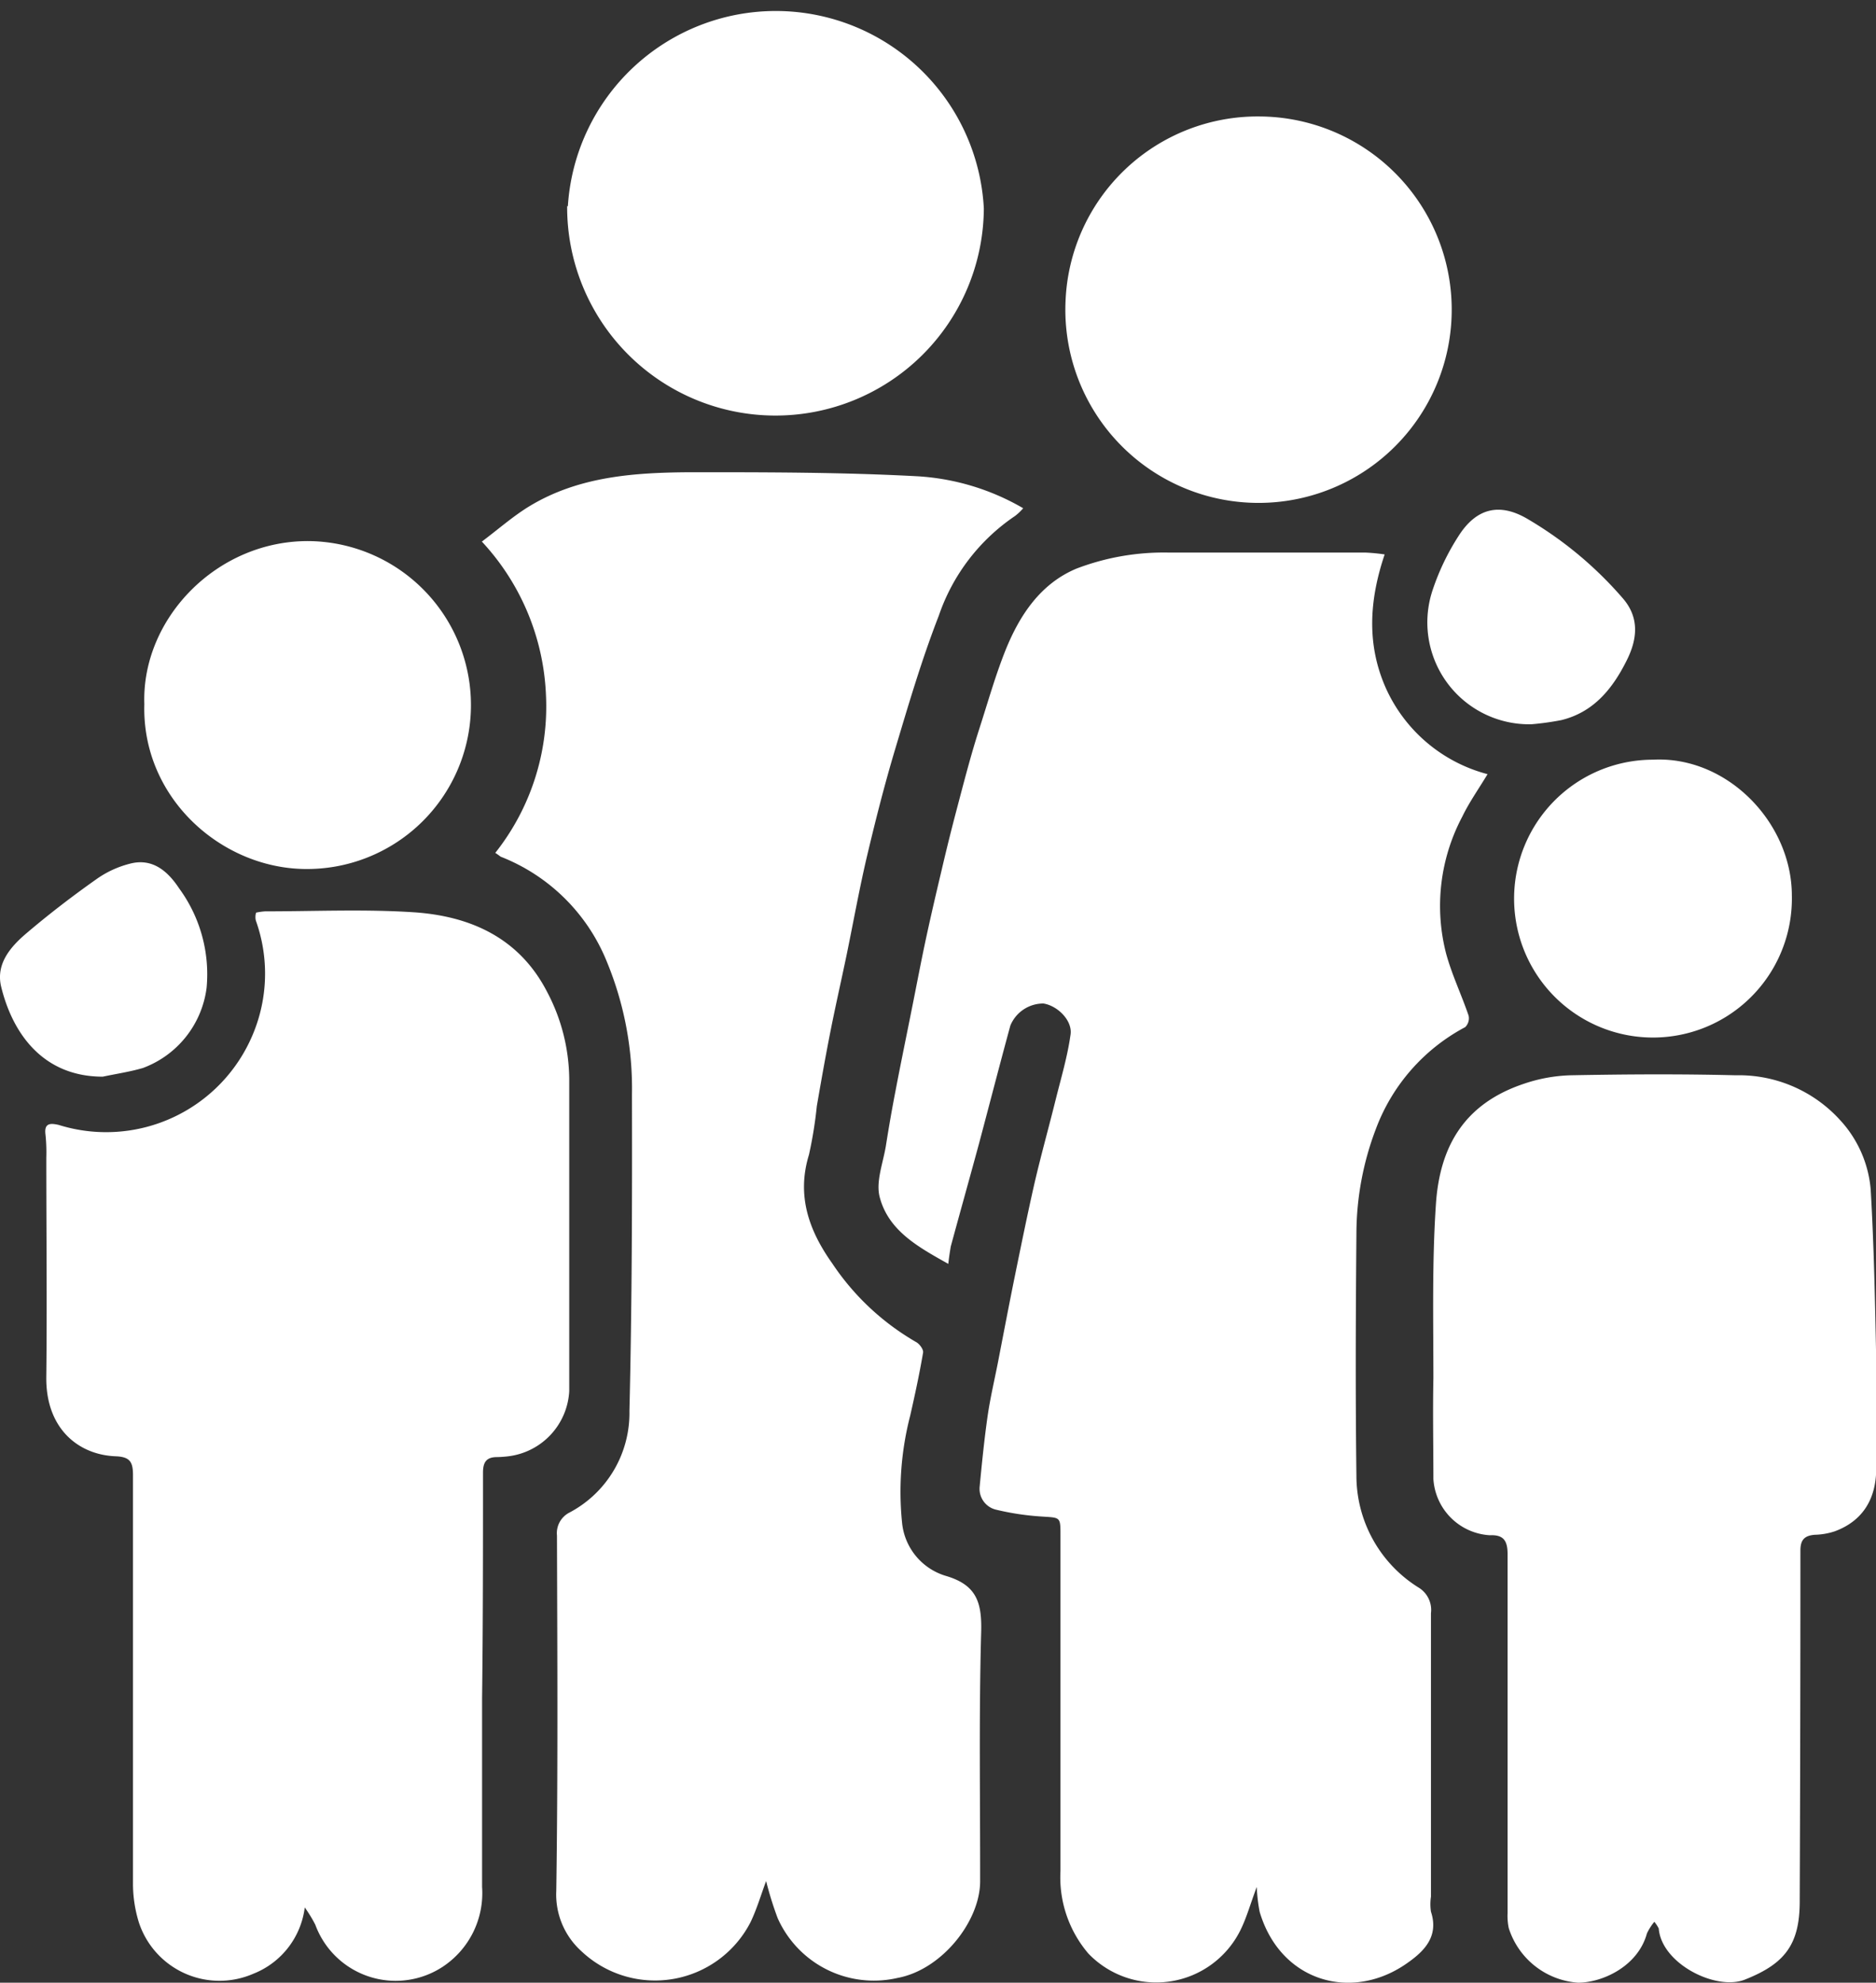
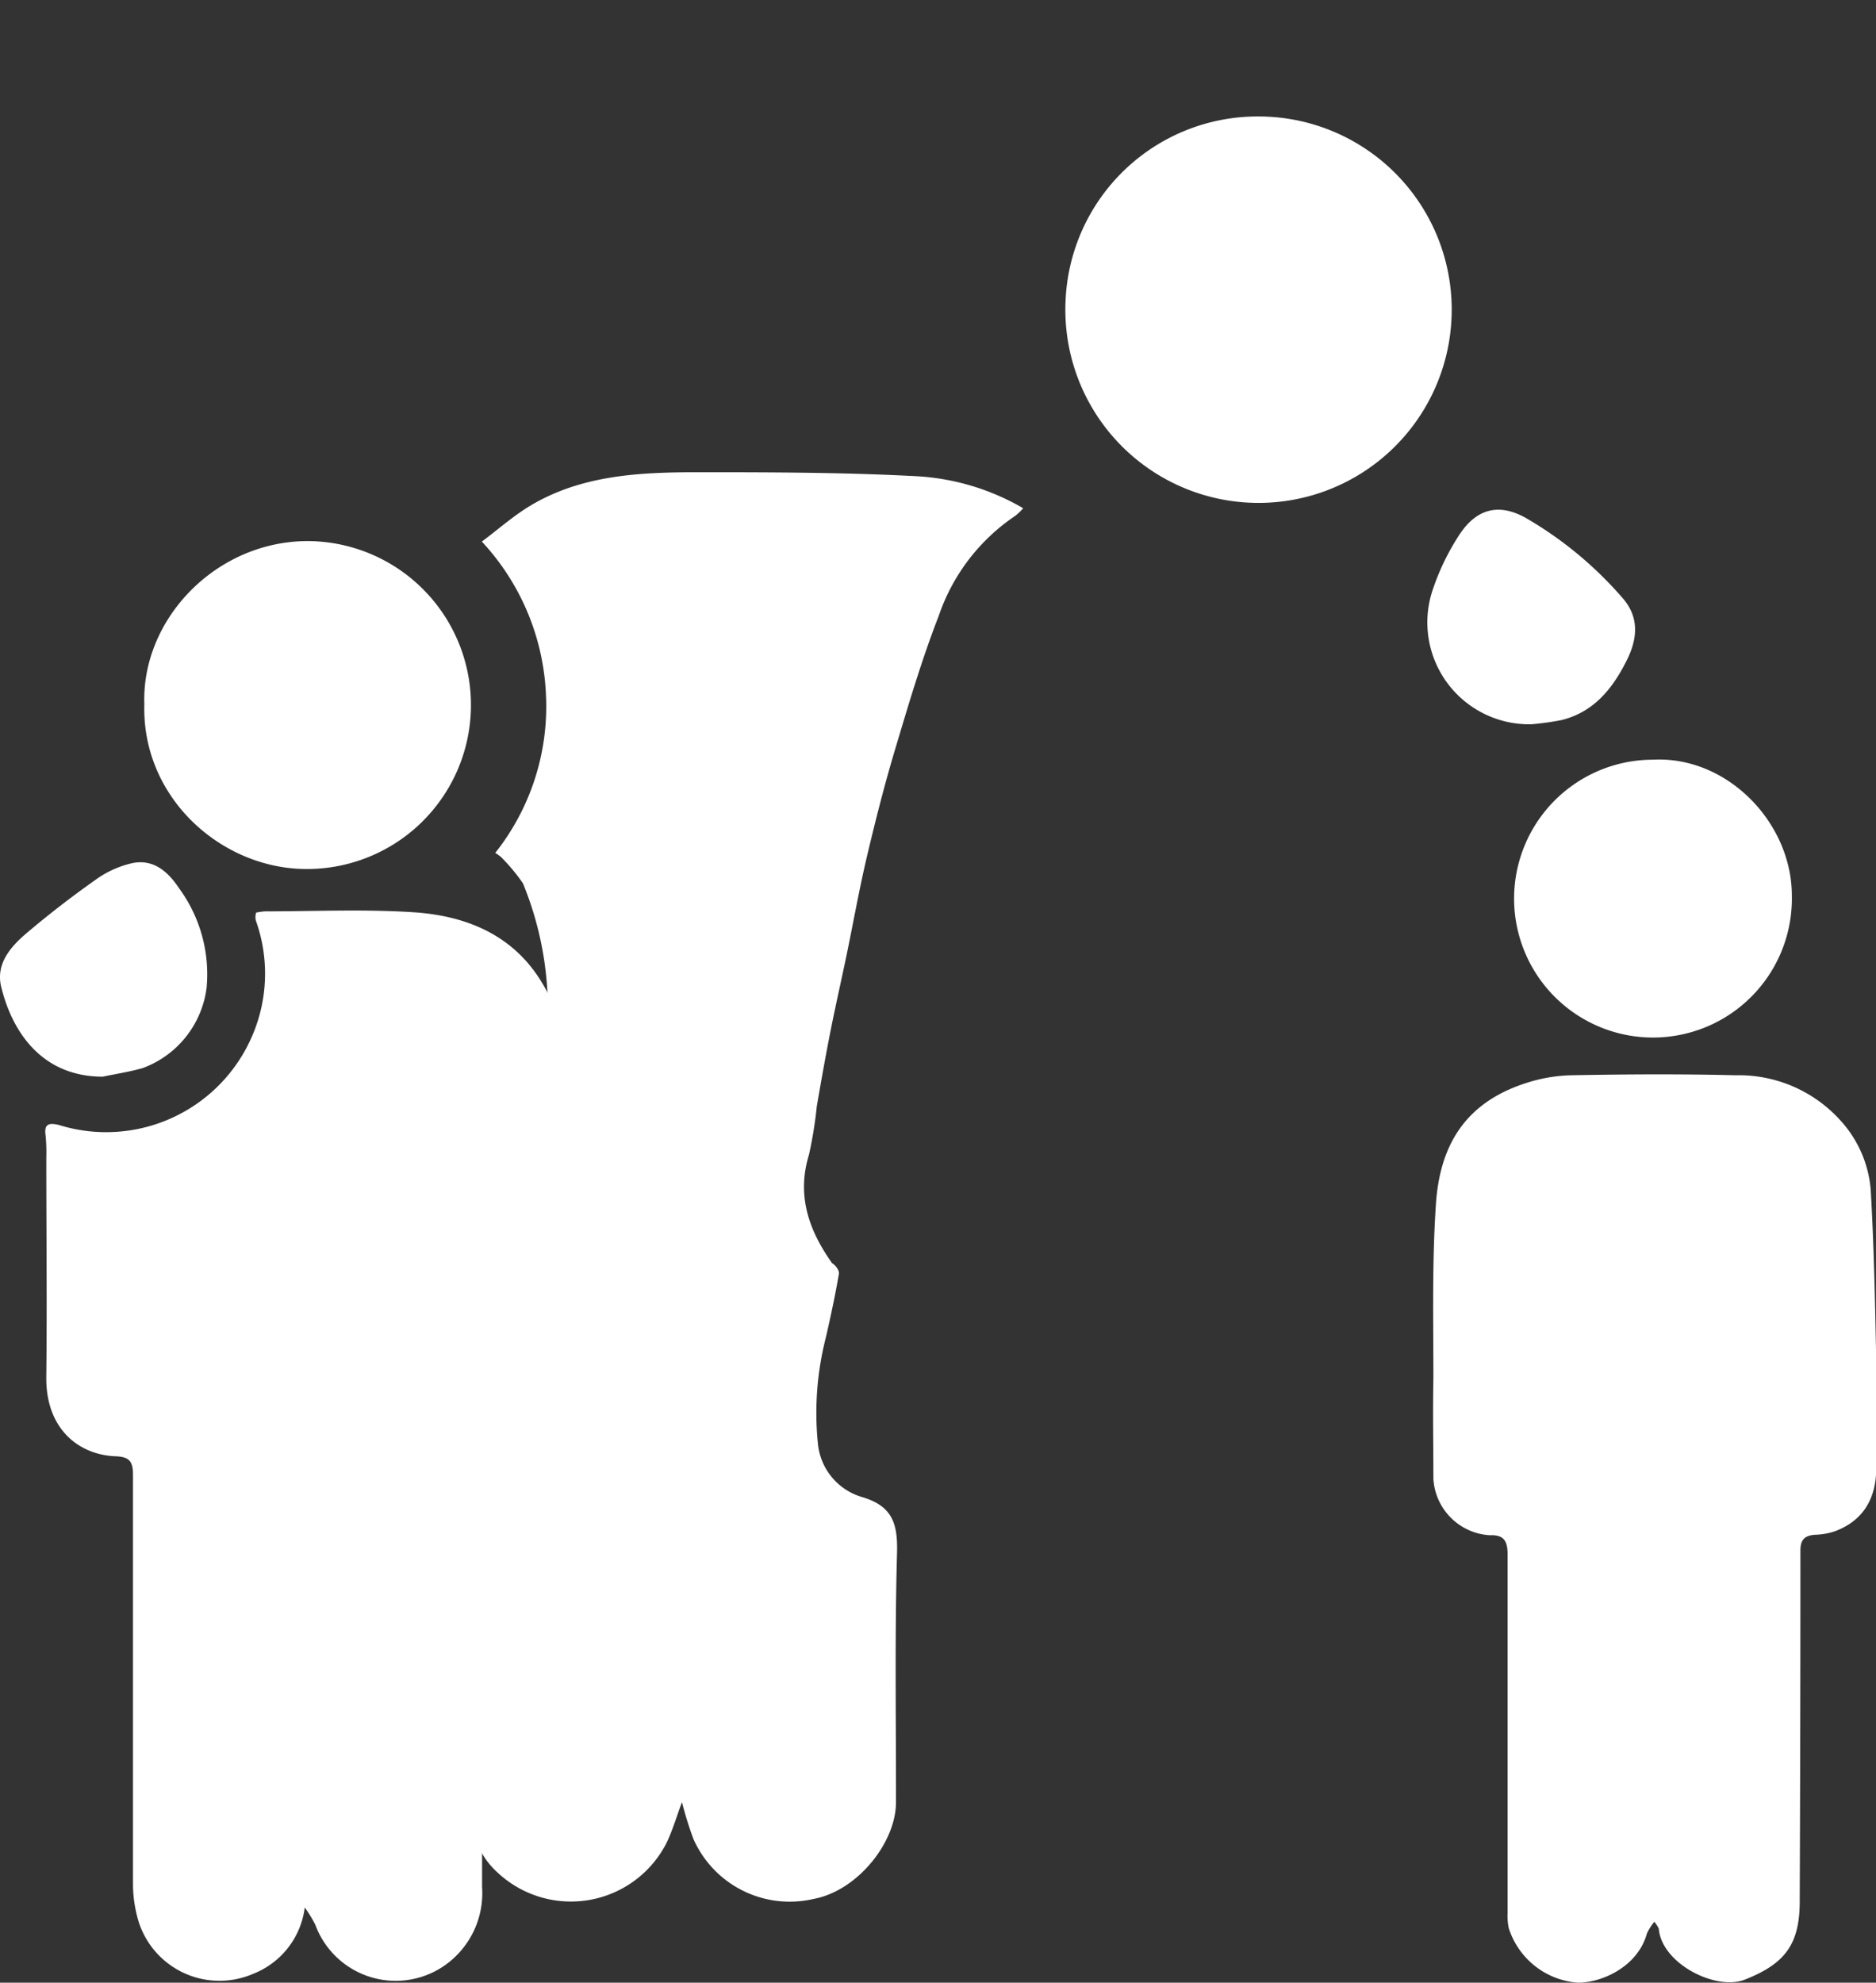
<svg xmlns="http://www.w3.org/2000/svg" viewBox="0 0 162.08 171.26">
  <rect x="0" y="0" width="162.08" height="171.26" fill="#333333" stroke="none" />
  <defs>
    <style>.cls-1{fill:#fff;}</style>
  </defs>
  <title>parenting icon</title>
  <g id="Layer_2" data-name="Layer 2">
    <g id="Layer_3" data-name="Layer 3">
-       <path class="cls-1" d="M81.93,109.17c-2.59-1.45-5.15-2.85-5.92-5.74-.37-1.36.3-3,.54-4.53s.53-3.19.84-4.78c.44-2.31.92-4.62,1.38-6.93.42-2.08.81-4.17,1.26-6.25s.88-3.91,1.34-5.85q.59-2.53,1.24-5c.63-2.38,1.24-4.78,2-7.14s1.38-4.57,2.26-6.78c1.21-3,3-5.74,6.12-7.05a21.13,21.13,0,0,1,8-1.39q8.49,0,17,0a16.35,16.35,0,0,1,1.64.16c-1.35,4-1.57,7.86.15,11.65a13.35,13.35,0,0,0,8.74,7.33c-.74,1.23-1.57,2.4-2.19,3.68a16.46,16.46,0,0,0-1.39,11.82c.5,1.83,1.33,3.56,1.94,5.35a1.07,1.07,0,0,1-.29,1,16.48,16.48,0,0,0-7.72,8.8,25.54,25.54,0,0,0-1.68,9c-.06,7-.09,13.95,0,20.93a11.38,11.38,0,0,0,5.34,9.66,2.26,2.26,0,0,1,1.1,2.23q0,12.24,0,24.49a4.31,4.31,0,0,0,0,1.3c.73,2.22-.7,3.51-2.17,4.52-4.75,3.26-10.85,1.49-12.63-4.51a14.19,14.19,0,0,1-.25-2.15c-.56,1.48-.89,2.71-1.45,3.81a8.12,8.12,0,0,1-13.1,1.94,10.13,10.13,0,0,1-2.41-7.12c0-9.67,0-19.34,0-29,0-1.59,0-1.52-1.53-1.62a22.94,22.94,0,0,1-4-.59,1.85,1.85,0,0,1-1.45-2c.19-2,.4-4.09.69-6.12.22-1.51.57-3,.87-4.51.48-2.47.95-4.94,1.45-7.41.56-2.73,1.11-5.46,1.73-8.18.57-2.45,1.25-4.87,1.85-7.3.46-1.83,1-3.66,1.26-5.51.19-1.2-1.09-2.5-2.34-2.7a3.08,3.08,0,0,0-2.86,1.91c-.93,3.41-1.81,6.83-2.72,10.24-.8,2.95-1.63,5.9-2.43,8.85C82.08,108.06,82,108.52,81.93,109.17Z" />
-       <path class="cls-1" d="M42.79,73.67a20.35,20.35,0,0,0,4.38-13.62,20.71,20.71,0,0,0-5.54-13.27c1.42-1.06,2.71-2.21,4.17-3.09,4.3-2.58,9.14-2.88,14-2.9,6.49,0,13,0,19.48.35A20.55,20.55,0,0,1,88.4,43.9a4.47,4.47,0,0,1-.72.68,17,17,0,0,0-6.57,8.6c-1.48,3.8-2.63,7.72-3.8,11.63-.92,3.08-1.71,6.21-2.45,9.34-.64,2.76-1.14,5.54-1.71,8.31-.45,2.16-.94,4.31-1.37,6.47s-.83,4.41-1.21,6.62a36,36,0,0,1-.68,4.2c-1.08,3.53,0,6.54,2,9.36a21.77,21.77,0,0,0,7.27,6.82c.29.16.64.64.59.91-.31,1.82-.7,3.63-1.11,5.43a26.31,26.31,0,0,0-.7,9.3,5.33,5.33,0,0,0,3.74,4.54c2.7.78,3.16,2.3,3.09,4.87-.2,7.17-.08,14.35-.09,21.52,0,3.46-3.32,7.65-7.14,8.35a9.1,9.1,0,0,1-10.35-5.16,29.36,29.36,0,0,1-1-3.21c-.44,1.18-.8,2.41-1.34,3.54a9.27,9.27,0,0,1-14.64,2.5,6.59,6.59,0,0,1-2.15-5.2c.15-10.23.09-20.45.06-30.68a2,2,0,0,1,1.1-2,9.71,9.71,0,0,0,5.16-8.75c.22-9.1.24-18.22.22-27.33a28.69,28.69,0,0,0-2.15-11.44A16.29,16.29,0,0,0,43.26,74C43.16,73.93,43.07,73.85,42.79,73.67Z" />
+       <path class="cls-1" d="M42.79,73.67a20.35,20.35,0,0,0,4.38-13.62,20.71,20.71,0,0,0-5.54-13.27c1.42-1.06,2.71-2.21,4.17-3.09,4.3-2.58,9.14-2.88,14-2.9,6.49,0,13,0,19.48.35A20.55,20.55,0,0,1,88.4,43.9a4.47,4.47,0,0,1-.72.68,17,17,0,0,0-6.57,8.6c-1.48,3.8-2.63,7.72-3.8,11.63-.92,3.08-1.71,6.21-2.45,9.34-.64,2.76-1.14,5.54-1.71,8.31-.45,2.16-.94,4.31-1.37,6.47s-.83,4.41-1.21,6.62a36,36,0,0,1-.68,4.2c-1.08,3.53,0,6.54,2,9.36c.29.16.64.64.59.91-.31,1.82-.7,3.63-1.11,5.43a26.31,26.31,0,0,0-.7,9.3,5.33,5.33,0,0,0,3.74,4.54c2.7.78,3.16,2.3,3.09,4.87-.2,7.17-.08,14.35-.09,21.52,0,3.46-3.32,7.65-7.14,8.35a9.1,9.1,0,0,1-10.35-5.16,29.36,29.36,0,0,1-1-3.21c-.44,1.18-.8,2.41-1.34,3.54a9.27,9.27,0,0,1-14.64,2.5,6.59,6.59,0,0,1-2.15-5.2c.15-10.23.09-20.45.06-30.68a2,2,0,0,1,1.1-2,9.71,9.71,0,0,0,5.16-8.75c.22-9.1.24-18.22.22-27.33a28.69,28.69,0,0,0-2.15-11.44A16.29,16.29,0,0,0,43.26,74C43.16,73.93,43.07,73.85,42.79,73.67Z" />
      <path class="cls-1" d="M26.33,164.76a7.1,7.1,0,0,1-4.45,5.73A7.33,7.33,0,0,1,12,166.06a11.34,11.34,0,0,1-.51-3.22q0-17.72,0-35.43c0-1.15-.28-1.57-1.49-1.62-3.23-.12-6.07-2.4-6-6.89.07-6.3,0-12.6,0-18.9a15,15,0,0,0-.07-2c-.13-1,.42-1,1.15-.83a13.73,13.73,0,0,0,16.78-7.86,13.57,13.57,0,0,0,.27-9.72,1,1,0,0,1-.06-.34c0-.12,0-.24.06-.42a5.23,5.23,0,0,1,.78-.11c4.28,0,8.58-.2,12.84.08,4.91.33,9.12,2.22,11.52,6.88a16.37,16.37,0,0,1,1.91,7.49c0,9,0,18,0,27a6,6,0,0,1-5.18,5.61,9.45,9.45,0,0,1-1.06.08c-.92,0-1.21.44-1.21,1.34,0,6.5,0,13-.08,19.5,0,5.43,0,10.86,0,16.29a7.62,7.62,0,0,1-3.41,6.9,7.4,7.4,0,0,1-11-3.64A11.74,11.74,0,0,0,26.33,164.76Z" />
      <path class="cls-1" d="M142.93,166a4.8,4.8,0,0,0-.64,1c-.77,2.84-3.83,4.25-5.94,4.26a6.78,6.78,0,0,1-6-4.72,5.12,5.12,0,0,1-.1-1.3c0-10.34,0-20.68,0-31,0-1.21-.39-1.68-1.54-1.63a5.19,5.19,0,0,1-4.87-4.86c0-2.89-.06-5.78,0-8.67,0-5-.12-10.08.22-15.09s2.48-8.68,7.64-10.39a13.64,13.64,0,0,1,4-.72c4.75-.09,9.51-.12,14.26,0a11.81,11.81,0,0,1,9,3.85,10.08,10.08,0,0,1,2.66,6c.29,4.94.38,9.88.48,14.82.07,3.09,0,6.19,0,9.27,0,2.54-1.07,4.52-3.58,5.45a5.93,5.93,0,0,1-1.73.3c-.86.07-1.24.41-1.24,1.35q0,15.15-.06,30.31c0,3.78-1.33,5.41-4.73,6.76-2.49,1-7.21-1.37-7.45-4.41A3.09,3.09,0,0,0,142.93,166Z" />
-       <path class="cls-1" d="M49.06,17.83A18,18,0,0,1,85,18a18,18,0,1,1-36-.21Z" />
      <path class="cls-1" d="M108.87,10.06A16.69,16.69,0,1,1,92.06,26,16.61,16.61,0,0,1,108.87,10.06Z" />
      <path class="cls-1" d="M12.47,60.82c-.25-7.41,6.32-14.22,14.37-14.08a14.16,14.16,0,1,1-.63,28.32C19,74.91,12.24,68.84,12.47,60.82Z" />
      <path class="cls-1" d="M142.81,65.62c6.41-.34,12,5.44,12,11.74a12,12,0,1,1-12-11.74Z" />
      <path class="cls-1" d="M132.31,62.56a8.8,8.8,0,0,1-8.5-11.7A20.57,20.57,0,0,1,126,46.32c1.53-2.42,3.54-2.94,6-1.48a32.79,32.79,0,0,1,8.24,6.88c1.43,1.68,1.2,3.53.31,5.31-1.21,2.43-2.84,4.48-5.65,5.17A24.07,24.07,0,0,1,132.31,62.56Z" />
      <path class="cls-1" d="M8.88,93C3.75,93,1.1,89.32.1,85.23c-.48-2,.84-3.49,2.26-4.68,1.92-1.63,3.93-3.17,6-4.63a8.69,8.69,0,0,1,3-1.35c1.9-.43,3.18.75,4.12,2.17a12.55,12.55,0,0,1,2.37,8.58,8.54,8.54,0,0,1-5.5,6.93C11.19,92.59,10,92.76,8.88,93Z" />
    </g>
  </g>
</svg>